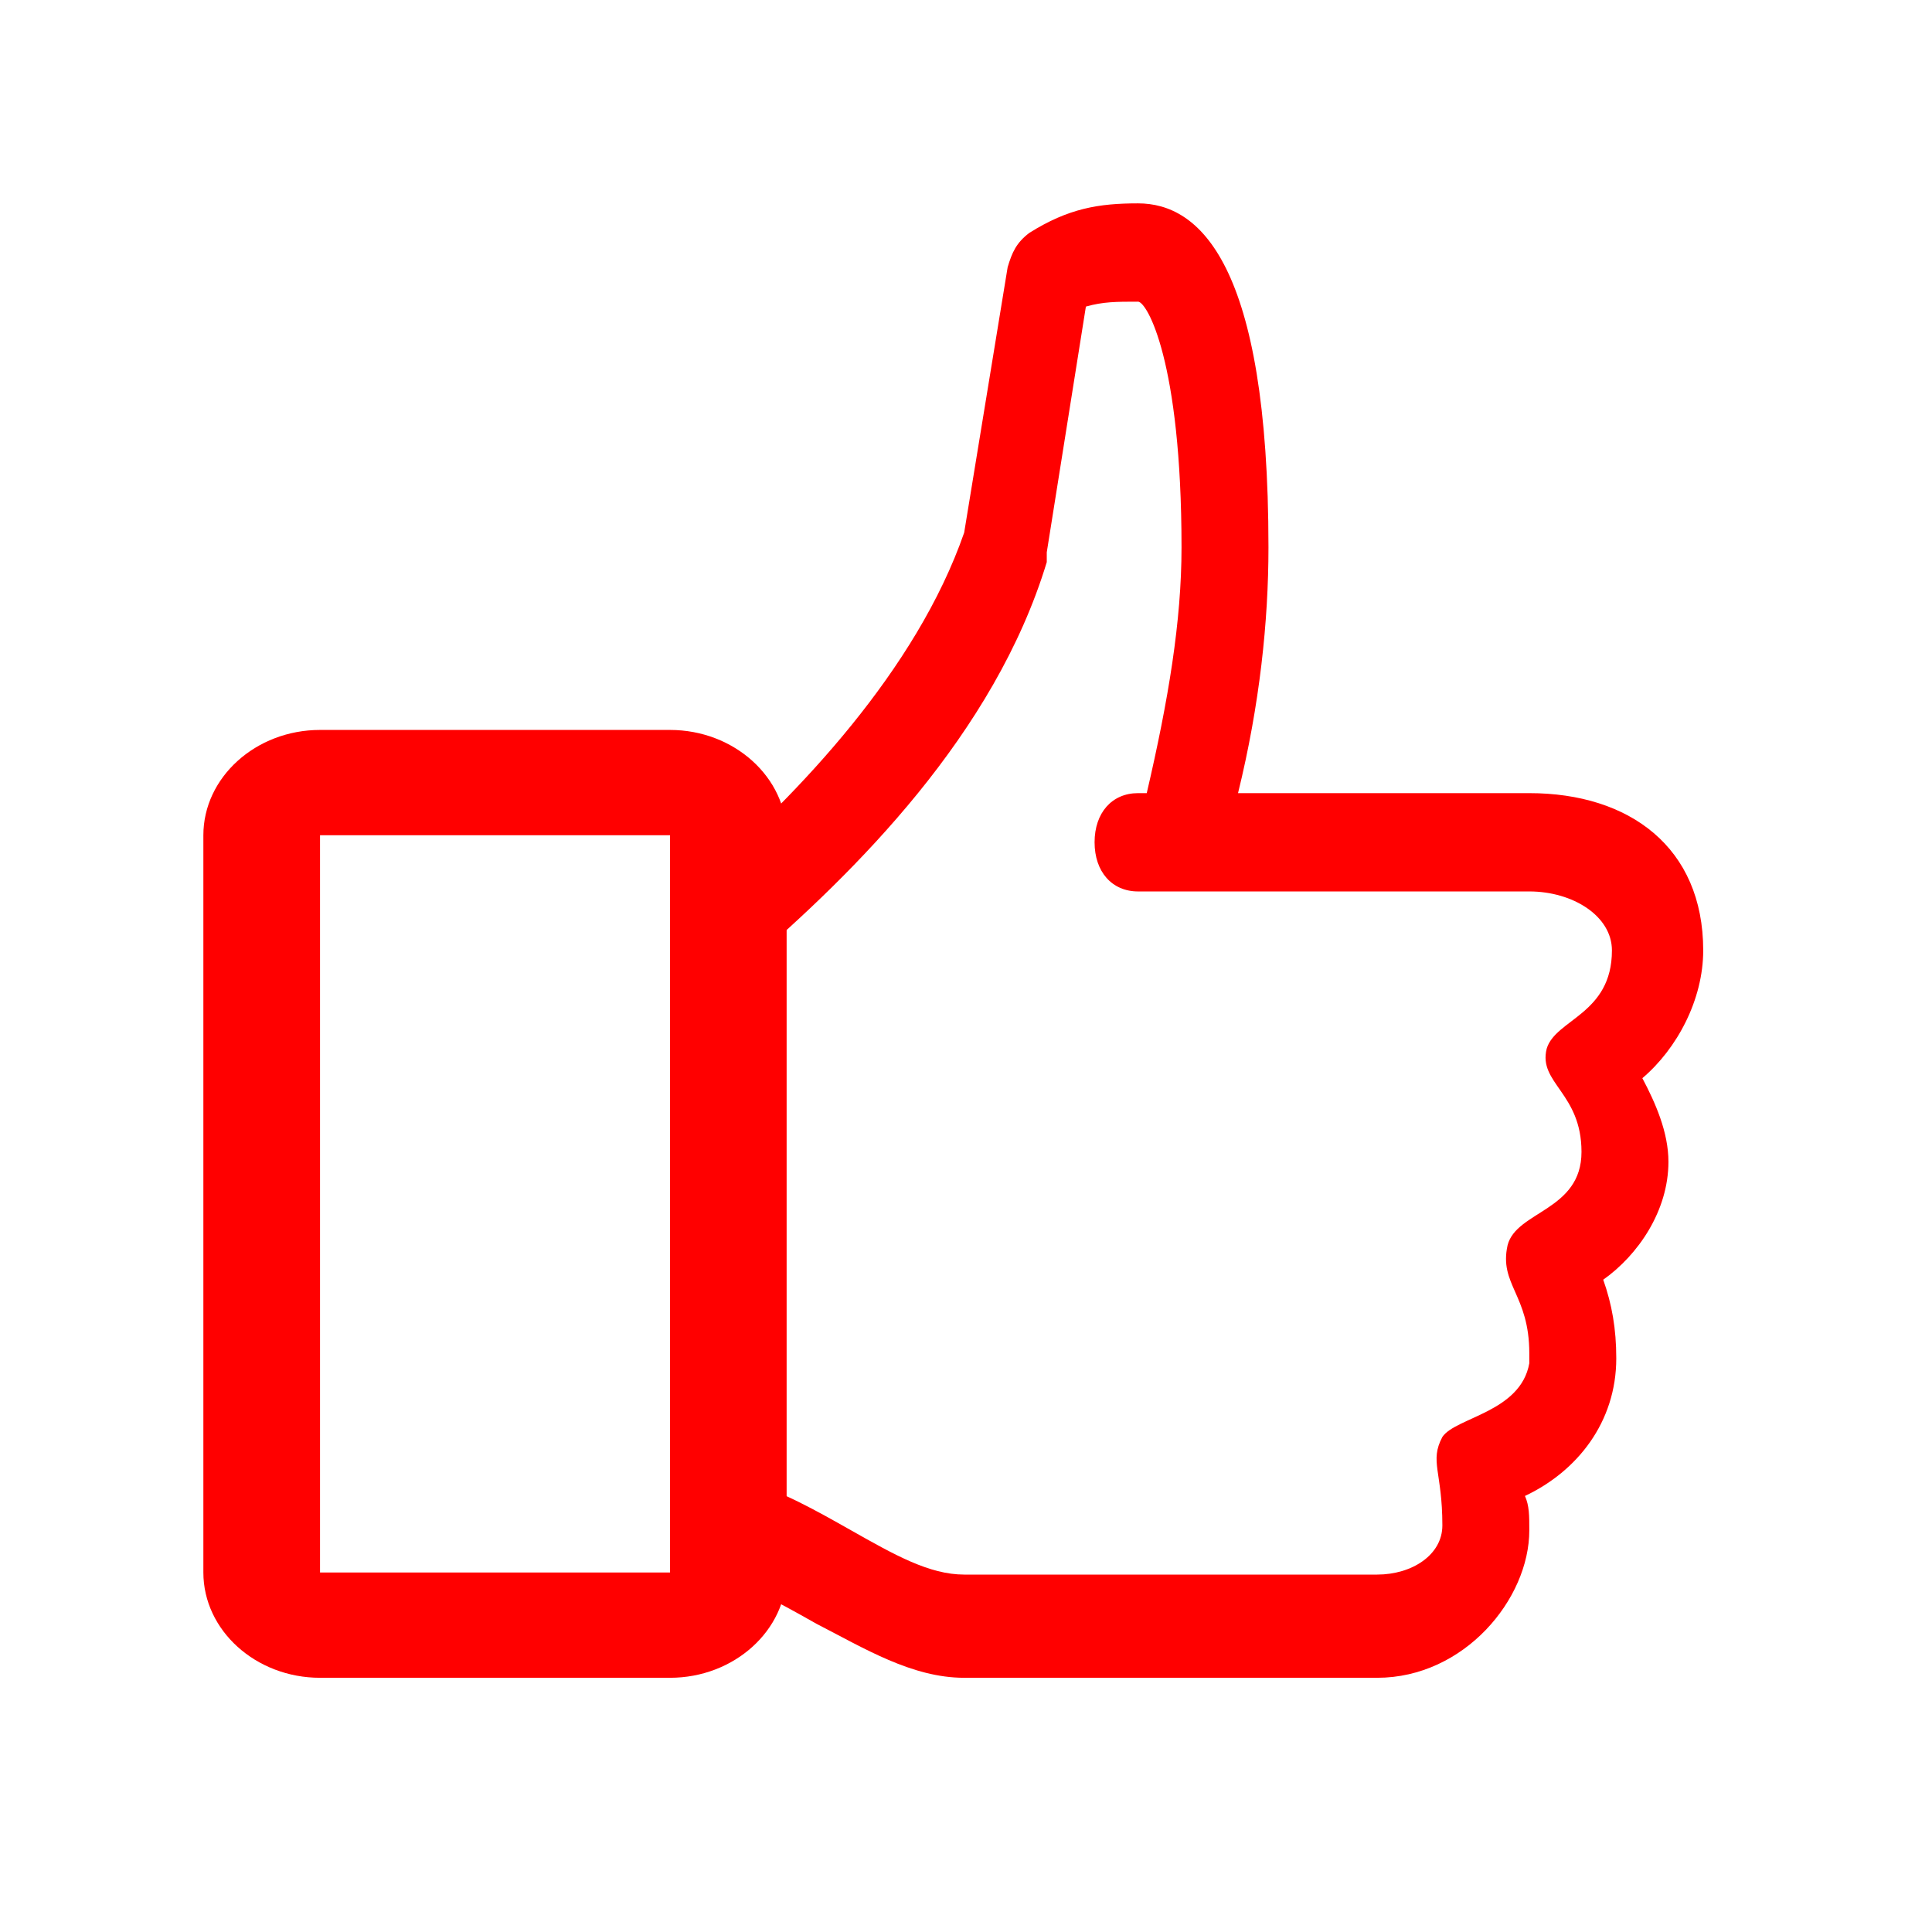
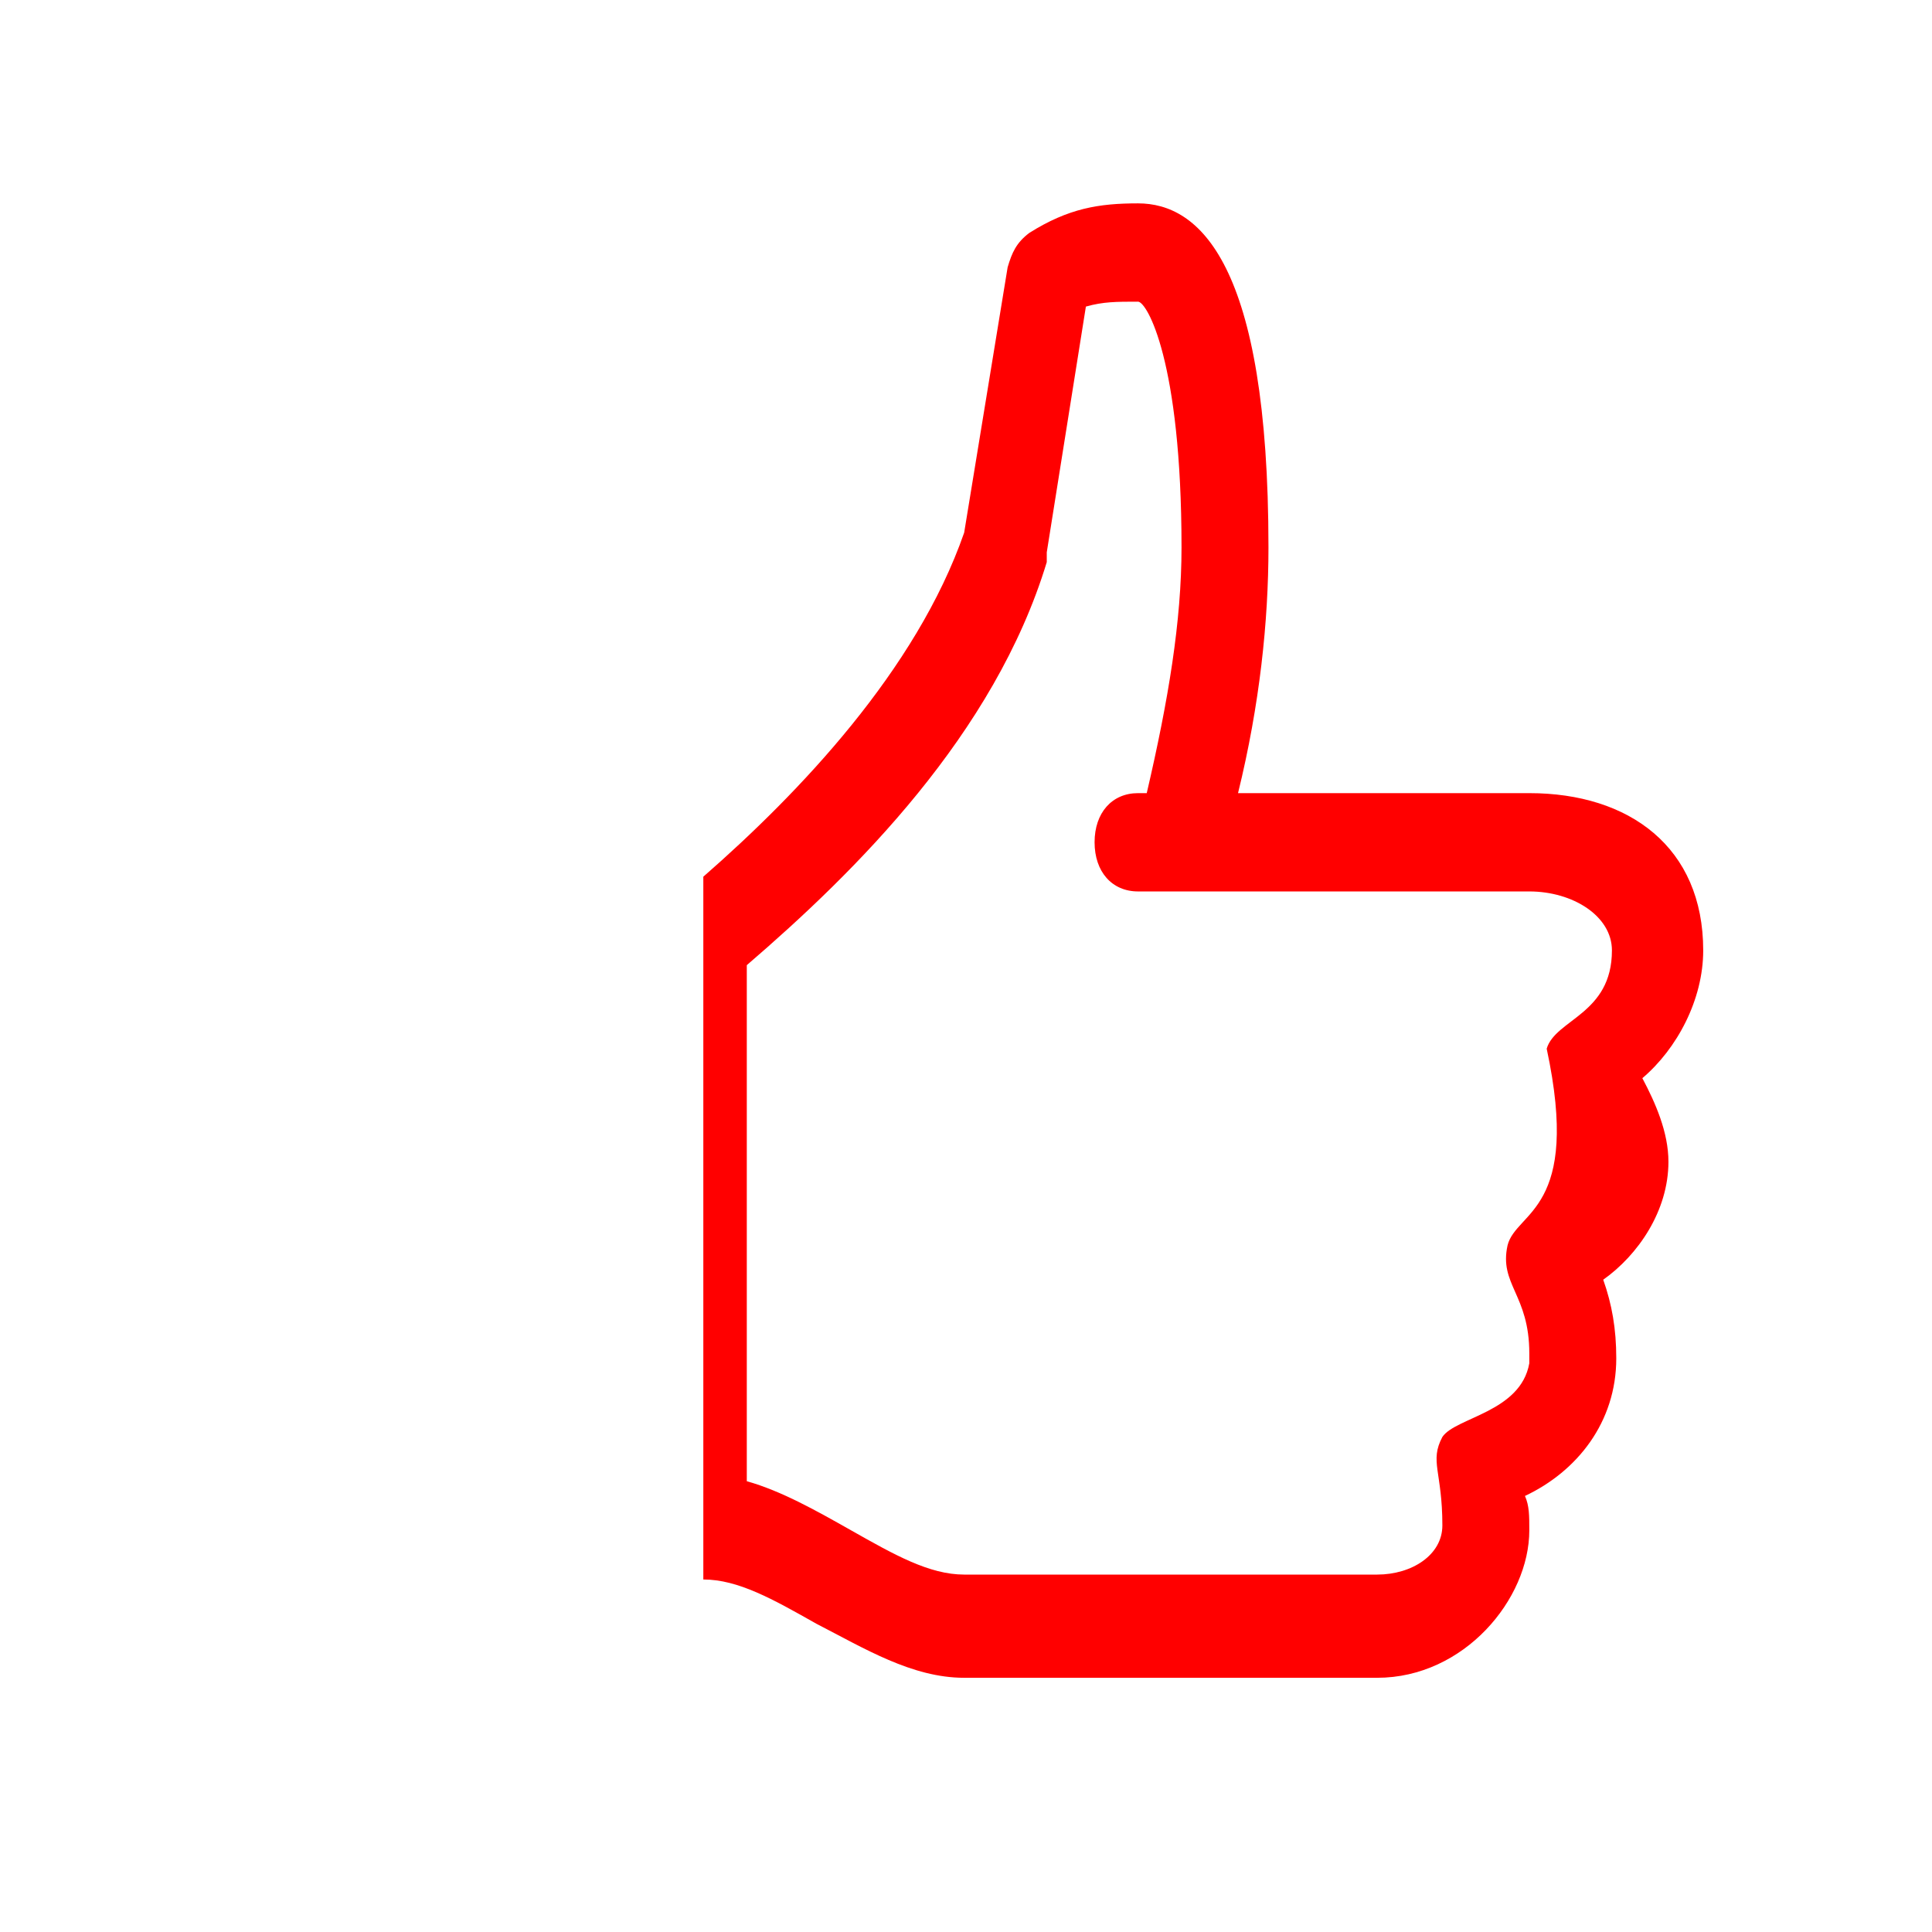
<svg xmlns="http://www.w3.org/2000/svg" width="76" height="76" viewBox="0 0 76 76" fill="none">
-   <path d="M67 37.387C67 33.327 64.093 31.2 60.159 31.2H48.701C49.556 27.72 49.898 24.433 49.898 21.533C49.898 10.32 47.162 8 44.768 8C43.229 8 42.032 8.193 40.493 9.16C39.98 9.547 39.809 9.933 39.638 10.513L37.928 20.953C36.046 26.367 31.429 31.2 27.667 34.487V62.133C29.035 62.133 30.403 62.907 32.113 63.873C33.994 64.84 35.875 66 37.928 66H54.174C57.594 66 60.159 62.907 60.159 60.2C60.159 59.62 60.159 59.233 59.988 58.847C62.041 57.88 63.58 55.947 63.58 53.433C63.58 52.273 63.409 51.307 63.067 50.34C64.435 49.373 65.632 47.633 65.632 45.7C65.632 44.54 65.119 43.38 64.606 42.413C65.974 41.253 67 39.32 67 37.387ZM63.409 37.387C63.409 39.9 61.185 40.093 60.843 41.253C60.501 42.607 62.212 42.993 62.212 45.313C62.212 47.633 59.646 47.633 59.304 48.987C58.962 50.533 60.159 50.92 60.159 53.24V53.627C59.817 55.56 57.252 55.753 56.739 56.527C56.226 57.493 56.739 57.88 56.739 60.007C56.739 61.167 55.542 61.94 54.174 61.94H37.928C36.559 61.94 35.191 61.167 33.481 60.2C32.113 59.427 30.745 58.653 29.377 58.267V37.967C33.652 34.293 39.125 28.88 41.177 22.113V21.727L42.716 12.06C43.4 11.867 43.913 11.867 44.768 11.867C45.11 11.867 46.478 14.187 46.478 21.533C46.478 24.433 45.965 27.527 45.11 31.2H44.768C43.742 31.2 43.058 31.973 43.058 33.133C43.058 34.293 43.742 35.067 44.768 35.067H60.159C61.87 35.067 63.409 36.033 63.409 37.387Z" fill="#FF0000" />
-   <path d="M26.356 66H12.589C10.065 66 8 64.136 8 61.857V32.857C8 30.579 10.065 28.714 12.589 28.714H26.356C28.879 28.714 30.944 30.579 30.944 32.857V61.857C30.944 64.136 28.879 66 26.356 66ZM12.589 32.857V61.857H26.356V32.857H12.589Z" fill="#FF0000" />
+   <path d="M67 37.387C67 33.327 64.093 31.2 60.159 31.2H48.701C49.556 27.72 49.898 24.433 49.898 21.533C49.898 10.32 47.162 8 44.768 8C43.229 8 42.032 8.193 40.493 9.16C39.98 9.547 39.809 9.933 39.638 10.513L37.928 20.953C36.046 26.367 31.429 31.2 27.667 34.487V62.133C29.035 62.133 30.403 62.907 32.113 63.873C33.994 64.84 35.875 66 37.928 66H54.174C57.594 66 60.159 62.907 60.159 60.2C60.159 59.62 60.159 59.233 59.988 58.847C62.041 57.88 63.58 55.947 63.58 53.433C63.58 52.273 63.409 51.307 63.067 50.34C64.435 49.373 65.632 47.633 65.632 45.7C65.632 44.54 65.119 43.38 64.606 42.413C65.974 41.253 67 39.32 67 37.387ZM63.409 37.387C63.409 39.9 61.185 40.093 60.843 41.253C62.212 47.633 59.646 47.633 59.304 48.987C58.962 50.533 60.159 50.92 60.159 53.24V53.627C59.817 55.56 57.252 55.753 56.739 56.527C56.226 57.493 56.739 57.88 56.739 60.007C56.739 61.167 55.542 61.94 54.174 61.94H37.928C36.559 61.94 35.191 61.167 33.481 60.2C32.113 59.427 30.745 58.653 29.377 58.267V37.967C33.652 34.293 39.125 28.88 41.177 22.113V21.727L42.716 12.06C43.4 11.867 43.913 11.867 44.768 11.867C45.11 11.867 46.478 14.187 46.478 21.533C46.478 24.433 45.965 27.527 45.11 31.2H44.768C43.742 31.2 43.058 31.973 43.058 33.133C43.058 34.293 43.742 35.067 44.768 35.067H60.159C61.87 35.067 63.409 36.033 63.409 37.387Z" fill="#FF0000" />
</svg>